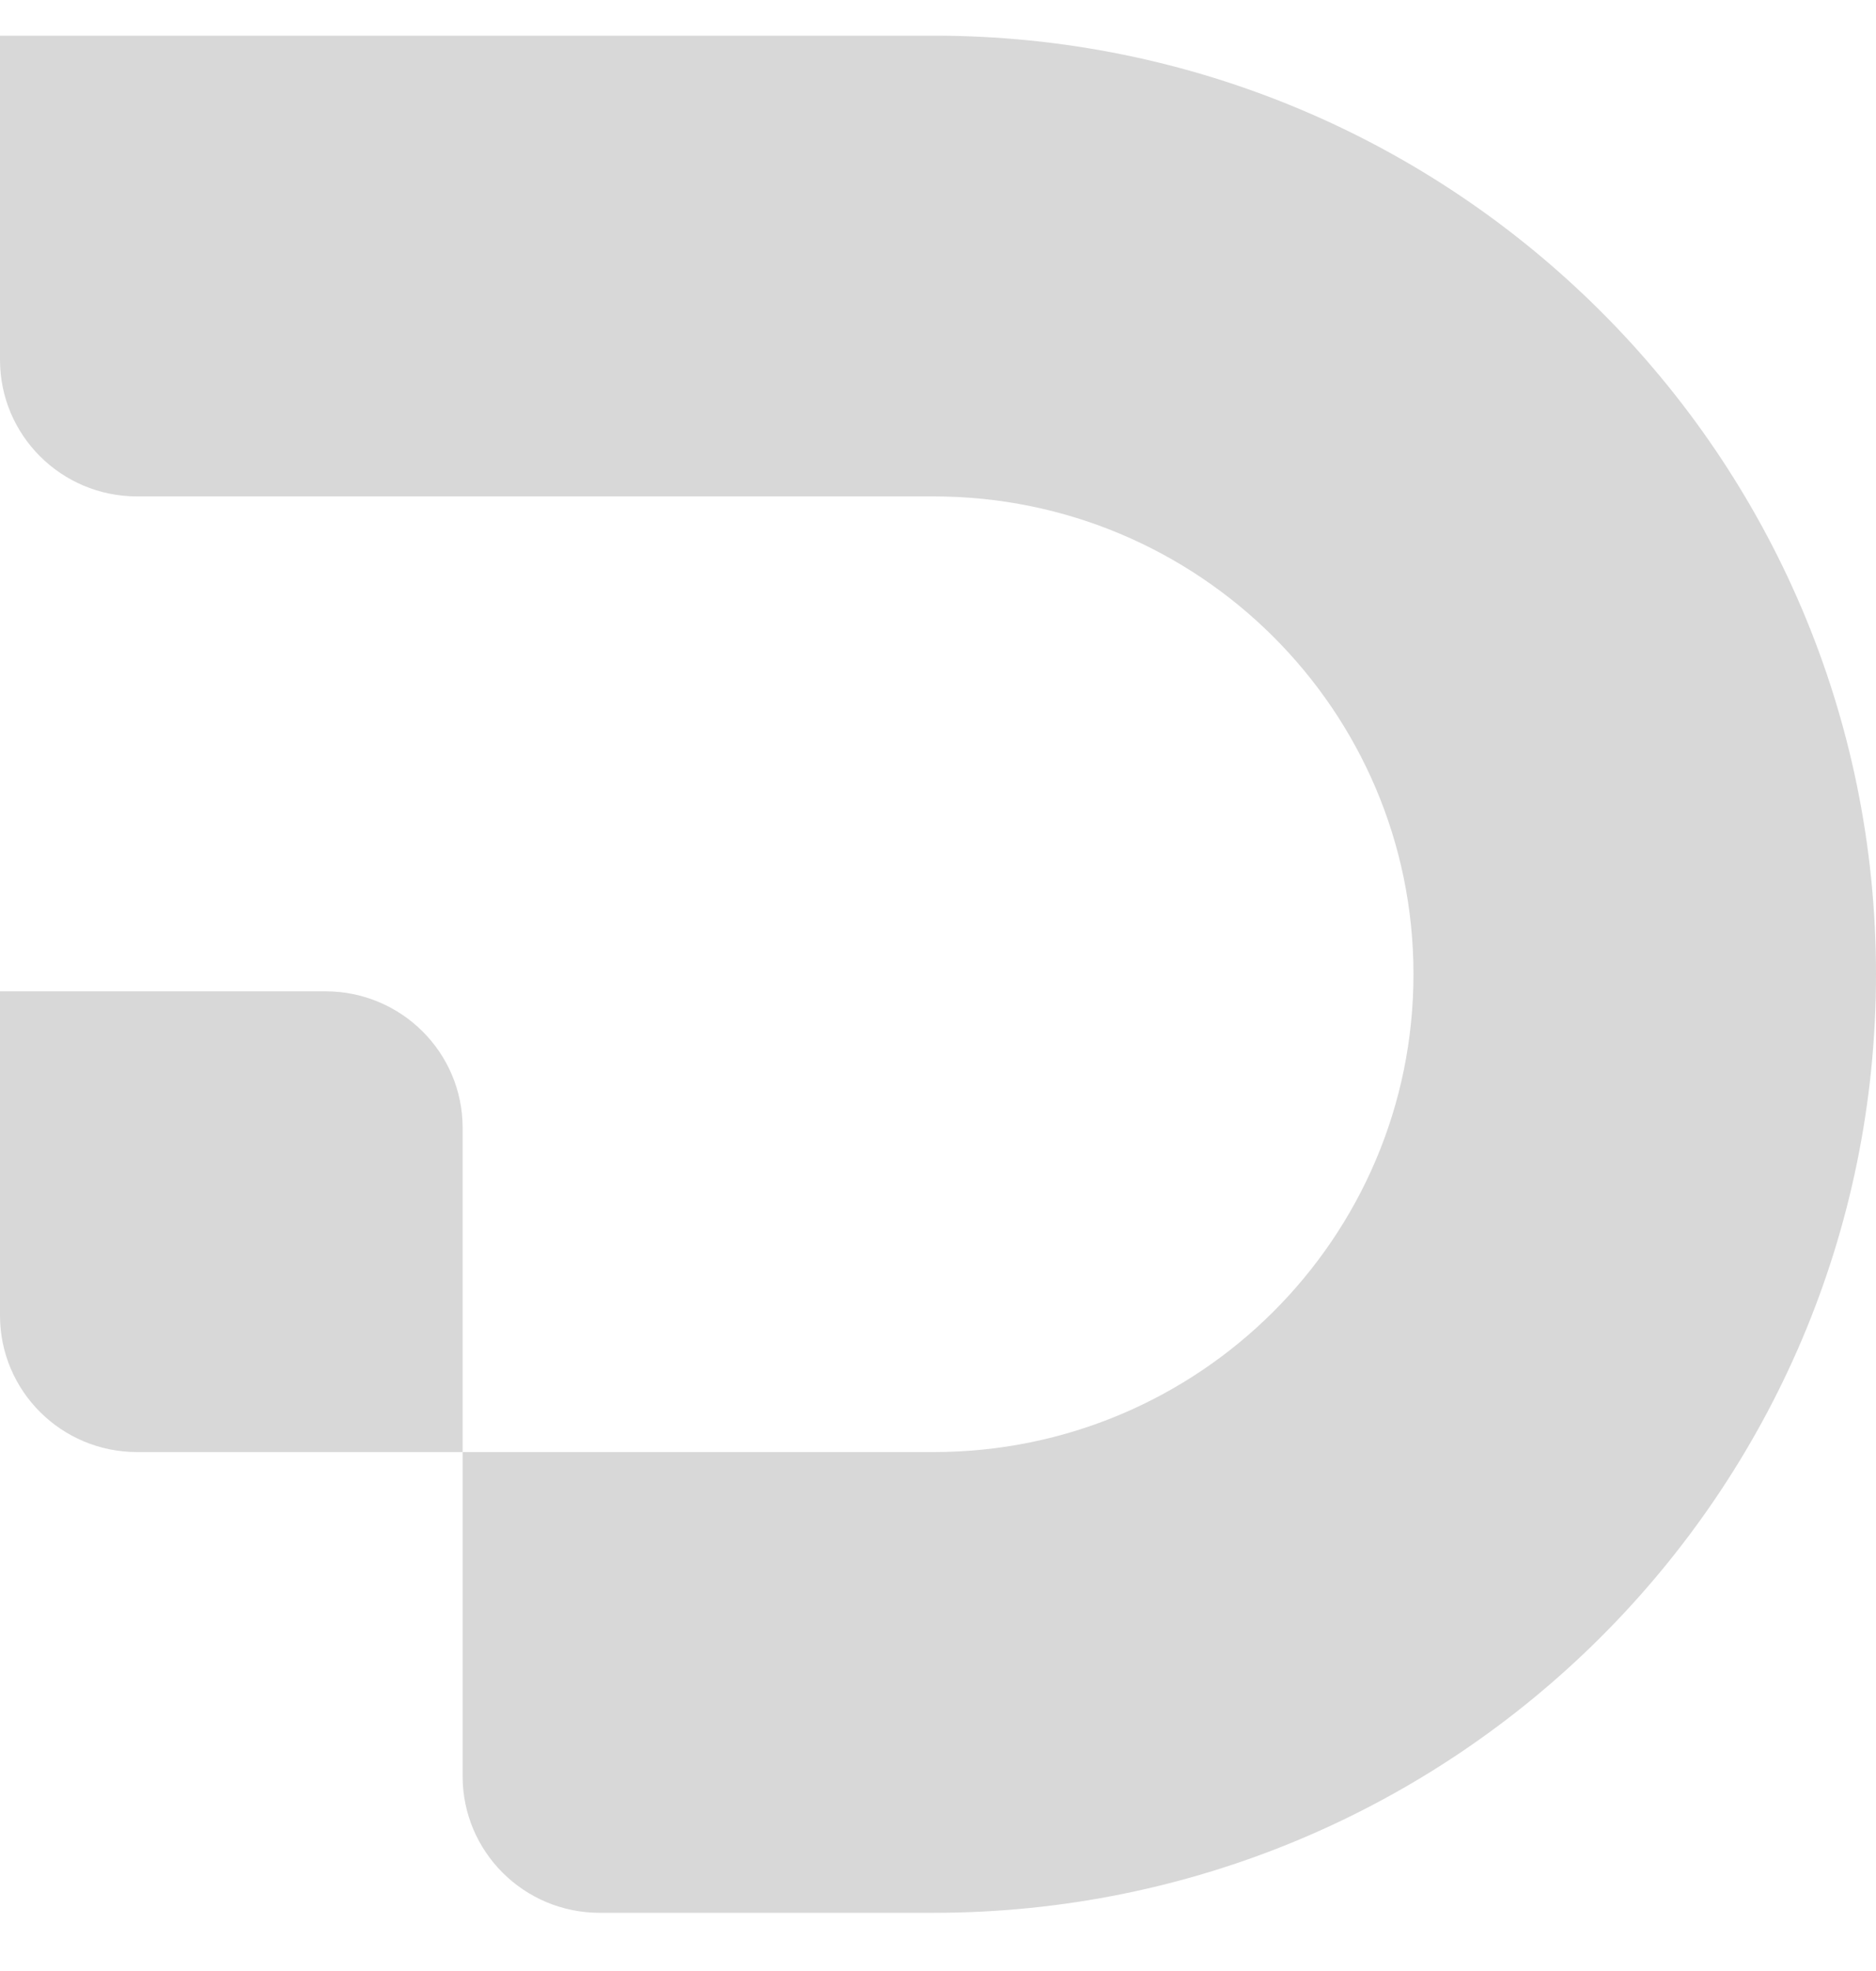
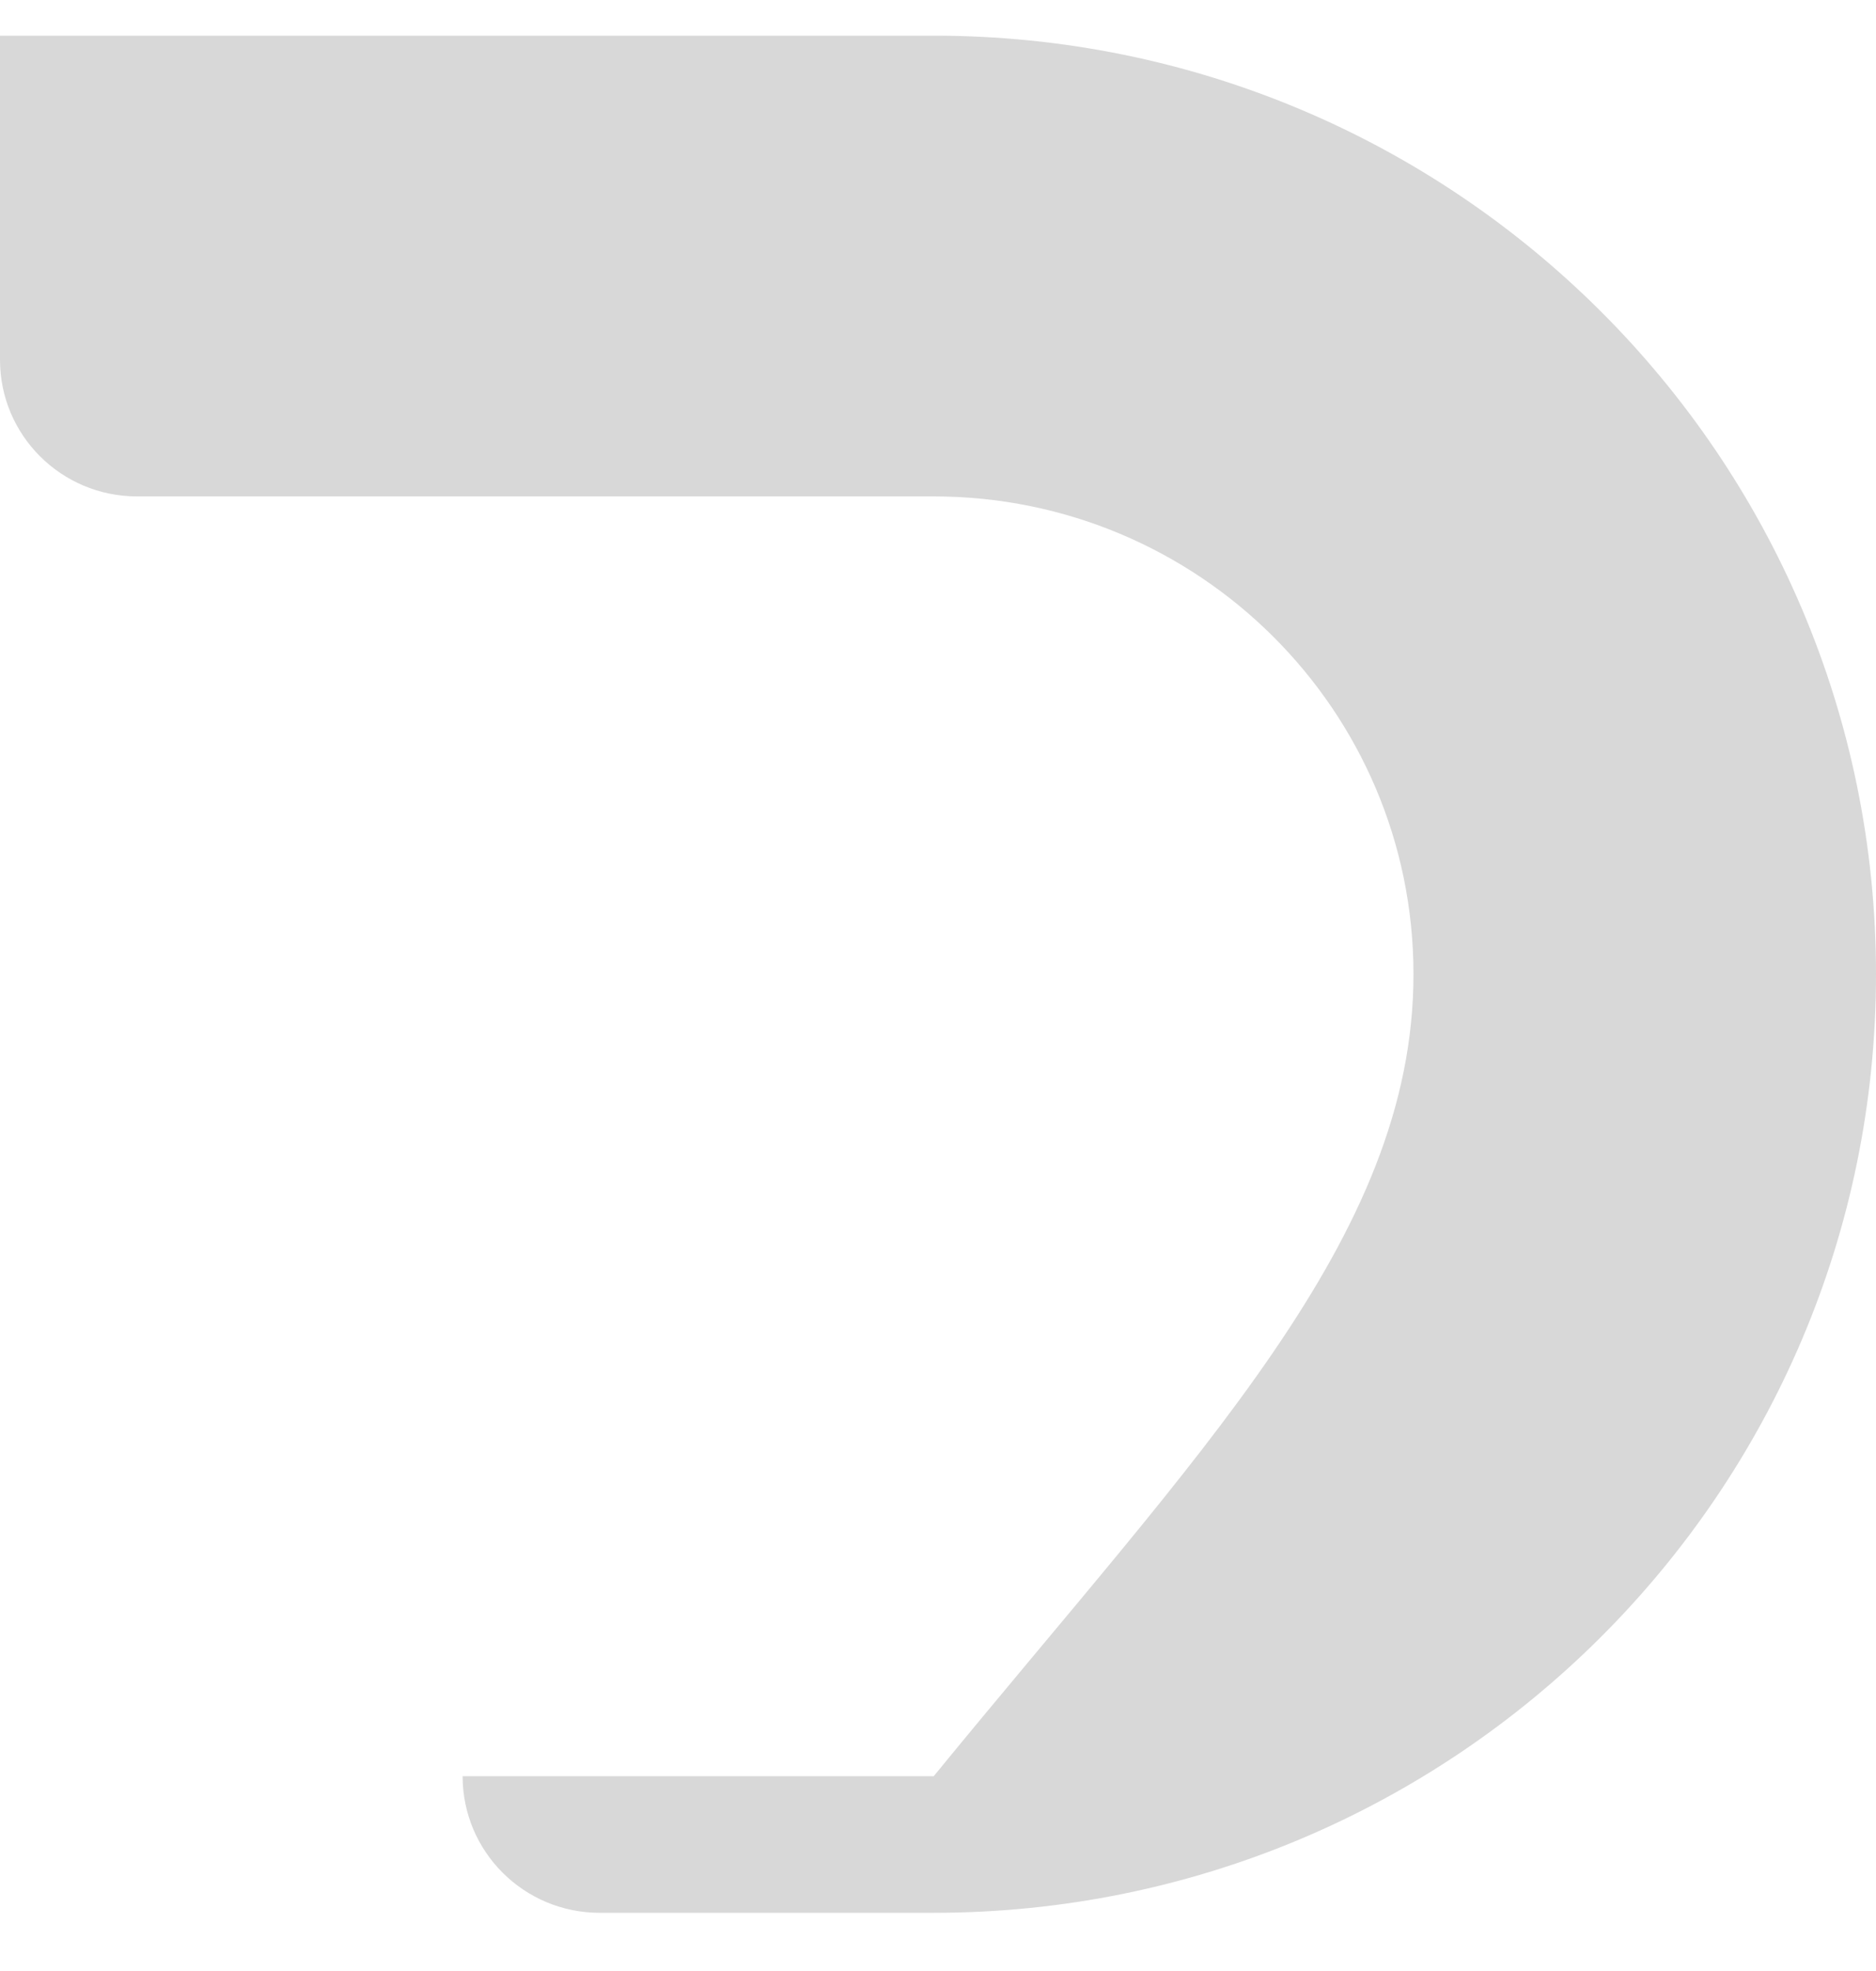
<svg xmlns="http://www.w3.org/2000/svg" width="20" height="21" viewBox="0 0 20 21" fill="none">
-   <path fill-rule="evenodd" clip-rule="evenodd" d="M9.954 5.289H1.461C0.654 5.289 0 4.638 0 3.834V0.38L9.954 0.38C15.502 0.38 20 4.857 20 10.38C20 15.903 15.502 20.38 9.954 20.38H6.393C5.586 20.38 4.932 19.729 4.932 18.925V15.471H9.954C12.779 15.471 15.069 13.191 15.069 10.38C15.069 7.568 12.779 5.289 9.954 5.289Z" fill="#D8D8D8" />
-   <path d="M0 10.562H3.47C4.277 10.562 4.932 11.213 4.932 12.016V15.471H1.461C0.654 15.471 0 14.82 0 14.016V10.562Z" fill="#D8D8D8" />
+   <path fill-rule="evenodd" clip-rule="evenodd" d="M9.954 5.289H1.461C0.654 5.289 0 4.638 0 3.834V0.38L9.954 0.38C15.502 0.38 20 4.857 20 10.38C20 15.903 15.502 20.38 9.954 20.38H6.393C5.586 20.38 4.932 19.729 4.932 18.925H9.954C12.779 15.471 15.069 13.191 15.069 10.38C15.069 7.568 12.779 5.289 9.954 5.289Z" fill="#D8D8D8" />
</svg>